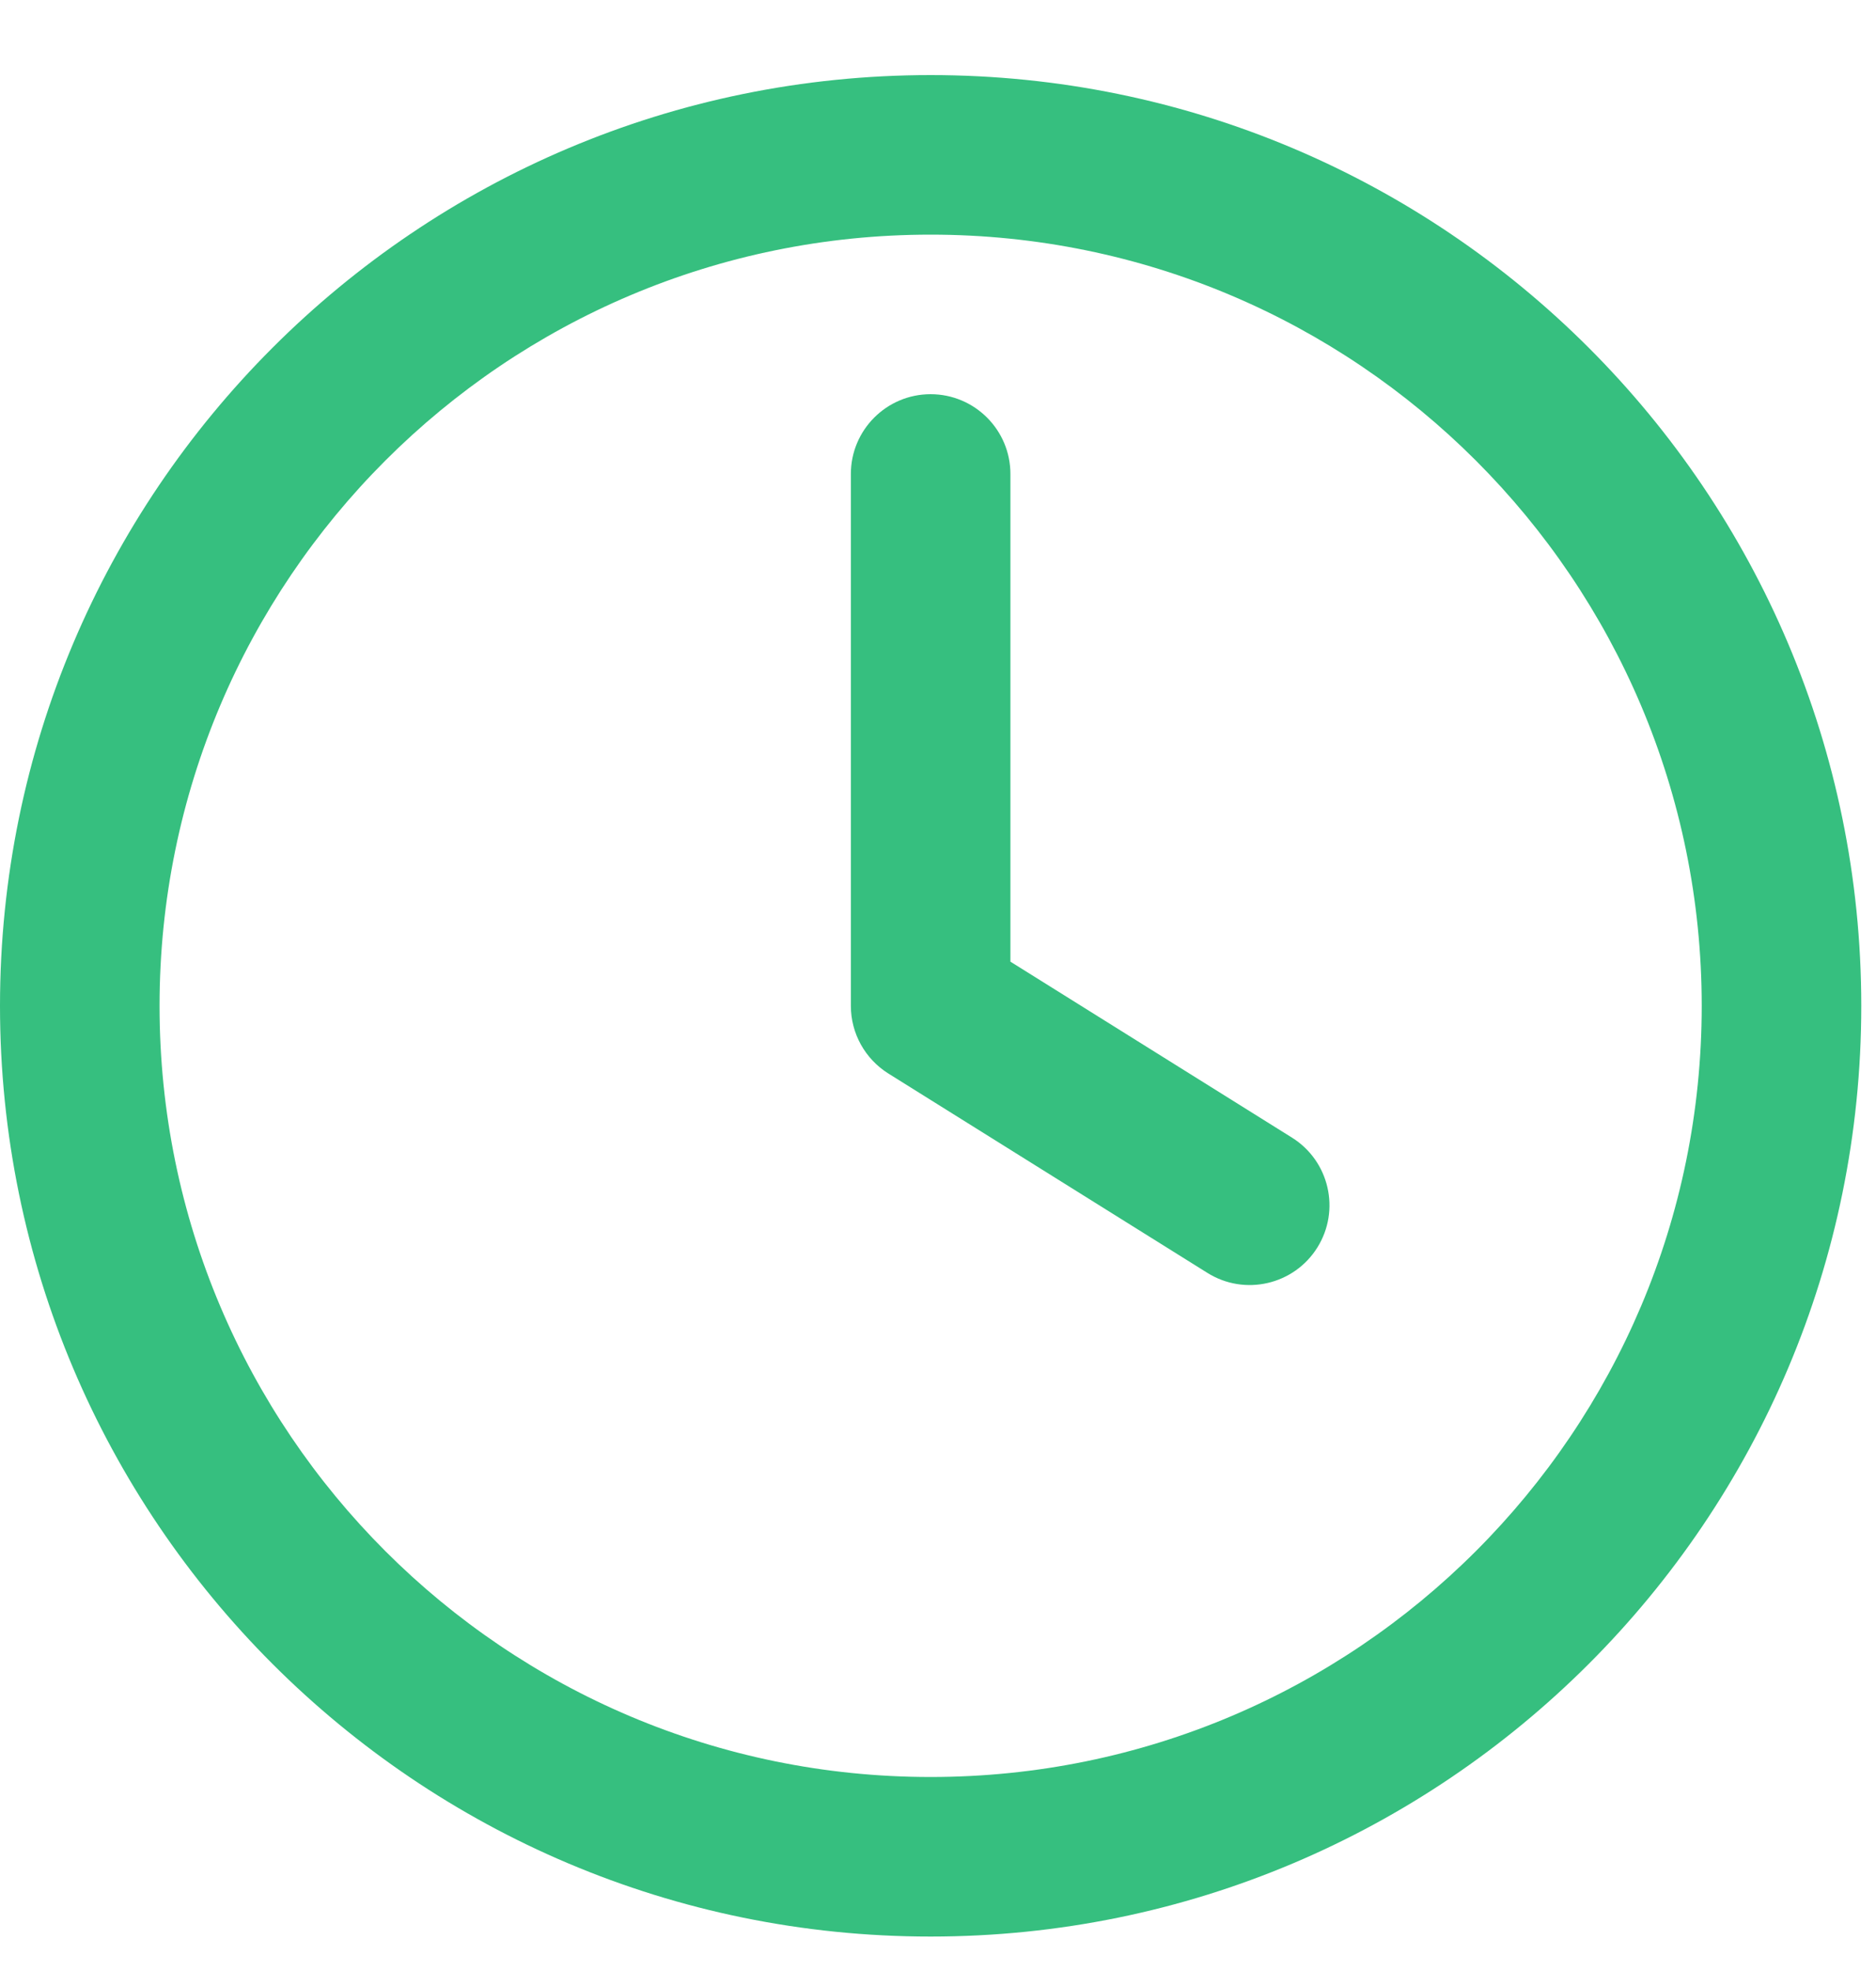
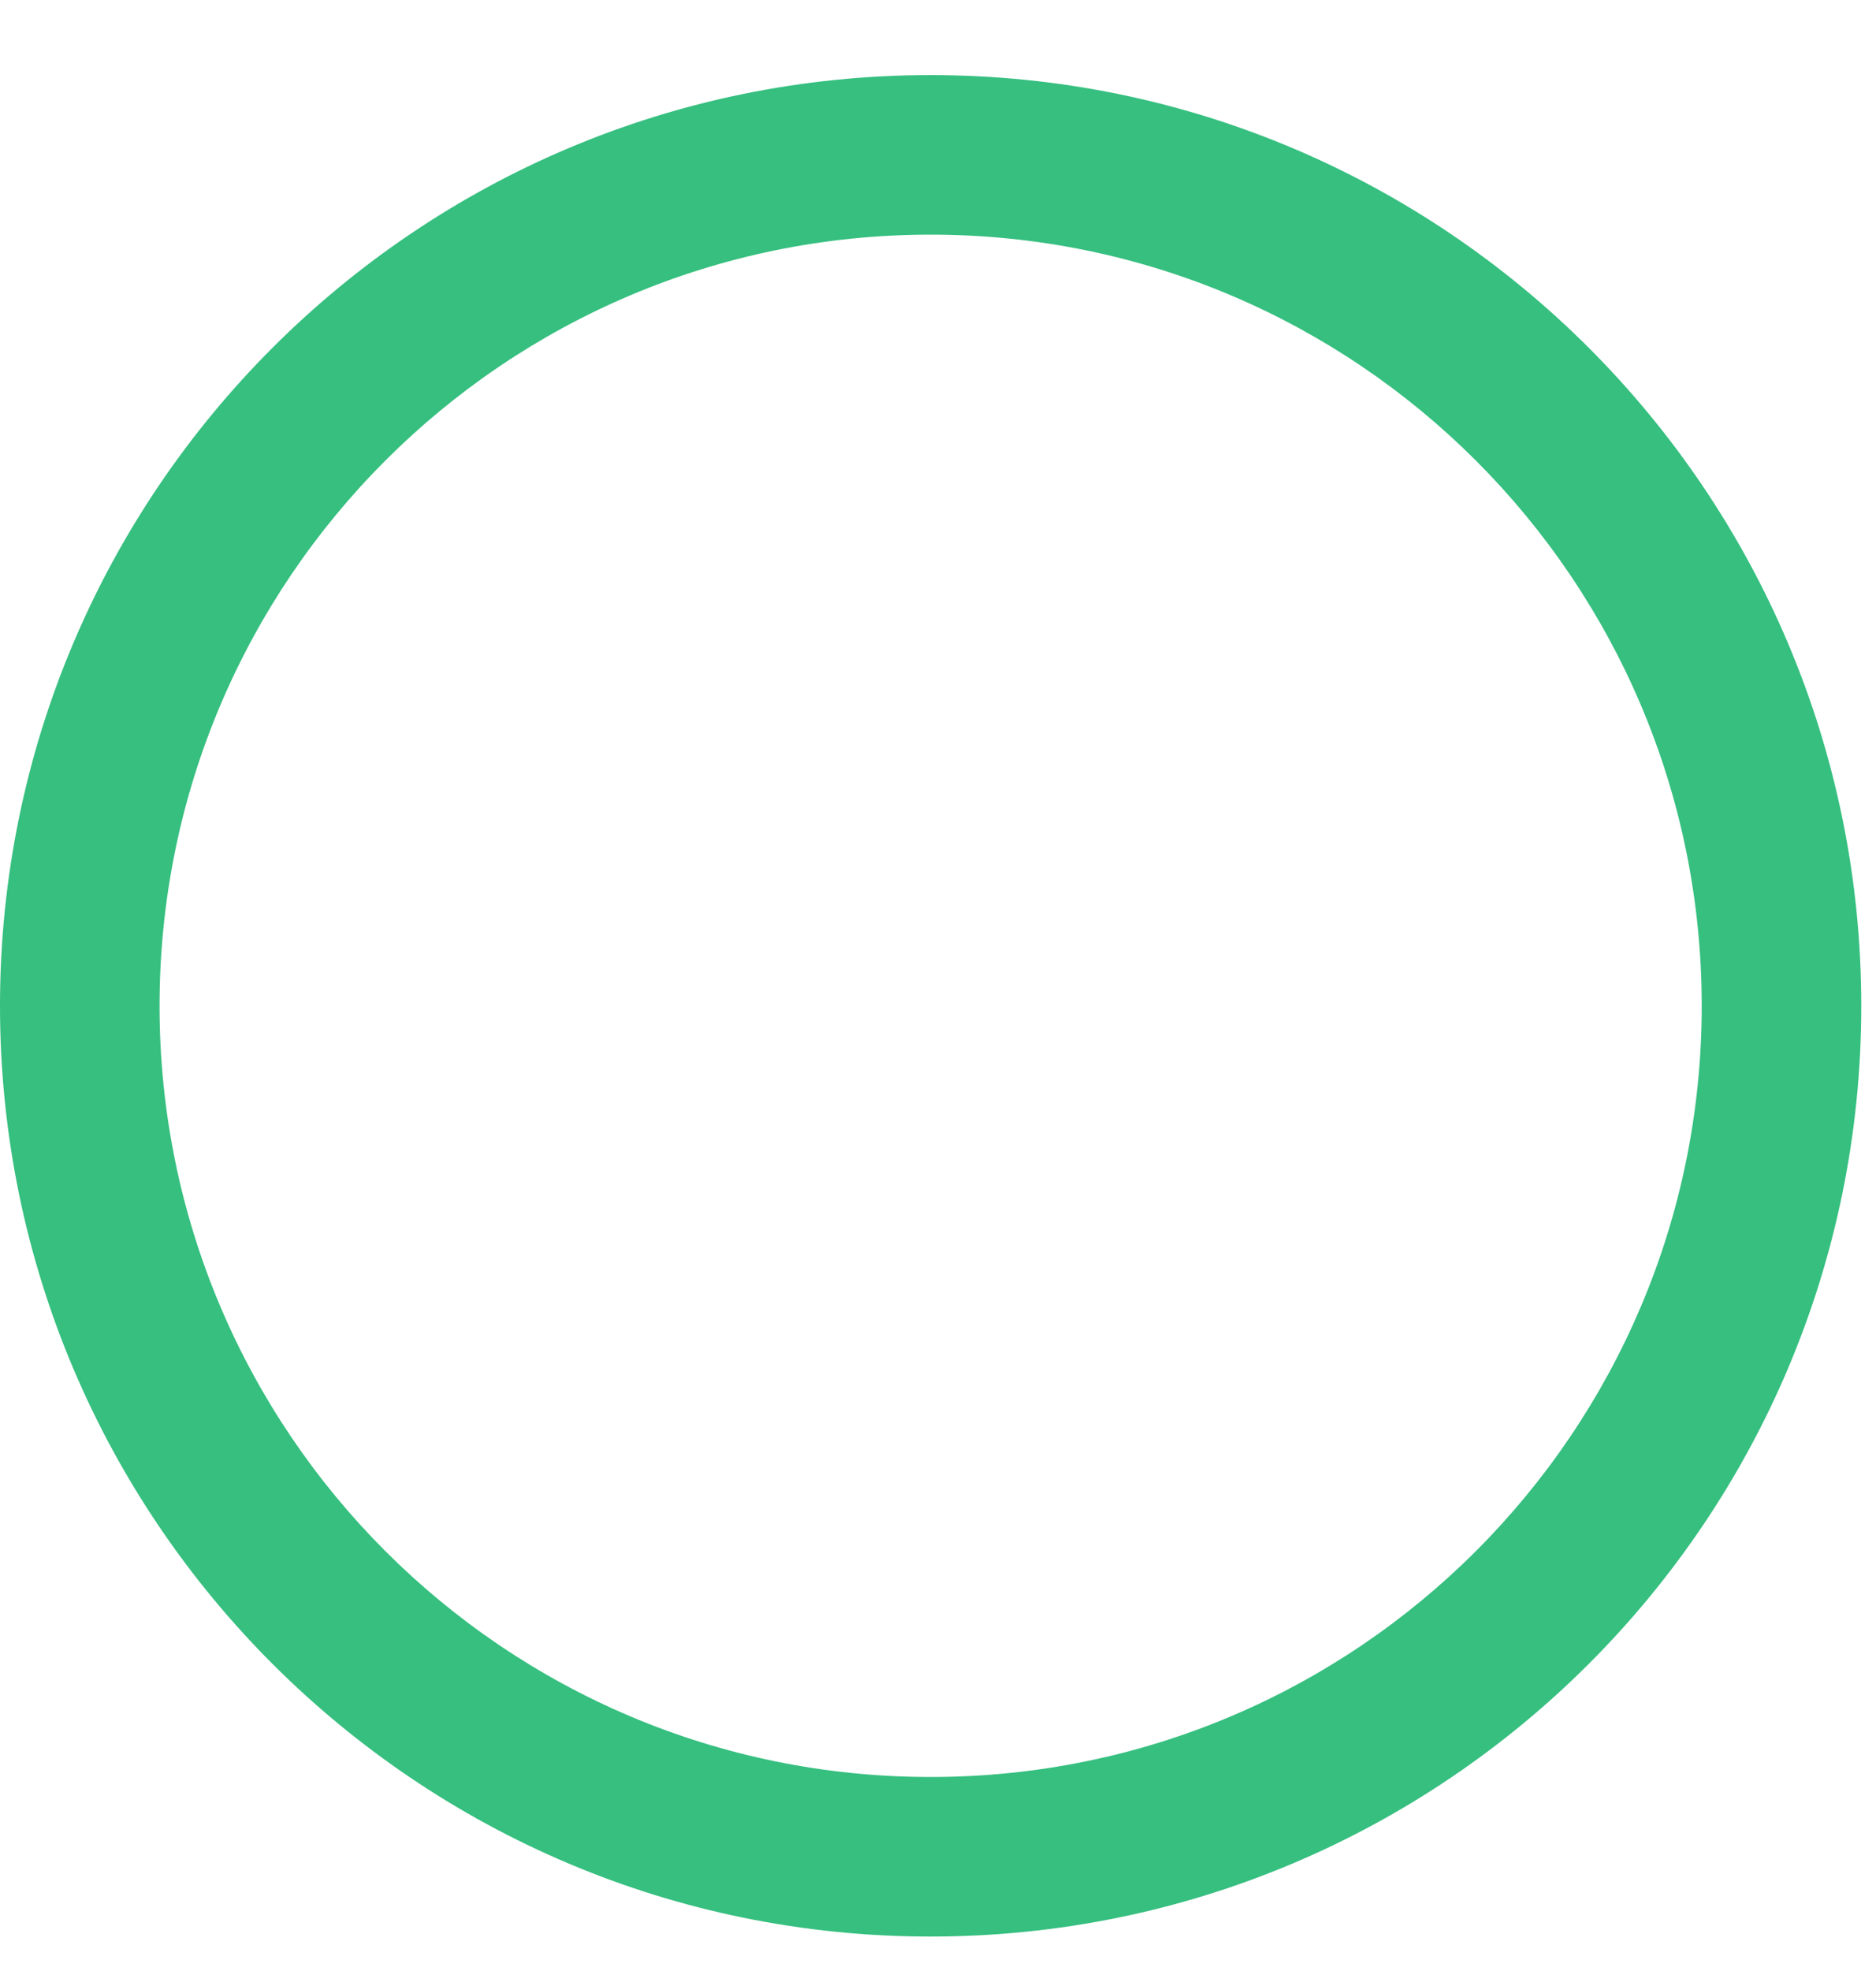
<svg xmlns="http://www.w3.org/2000/svg" width="20" height="21" viewBox="0 0 20 21" fill="none">
-   <path d="M10.772 5.05C10.772 4.581 10.391 4.2 9.921 4.2C9.452 4.2 9.071 4.581 9.071 5.05V10.717C9.071 11.01 9.222 11.282 9.471 11.438L12.872 13.562C13.27 13.811 13.795 13.69 14.044 13.292C14.293 12.894 14.172 12.37 13.774 12.121L10.772 10.246V5.05Z" fill="#36BF7F" />
  <path fill-rule="evenodd" clip-rule="evenodd" d="M9.921 0.8C4.442 0.8 0 5.24 0 10.717C0 16.194 4.442 20.633 9.921 20.633C15.401 20.633 19.843 16.194 19.843 10.717C19.843 5.24 15.401 0.8 9.921 0.8ZM1.701 10.717C1.701 6.179 5.381 2.5 9.921 2.5C14.461 2.5 18.142 6.179 18.142 10.717C18.142 15.255 14.461 18.933 9.921 18.933C5.381 18.933 1.701 15.255 1.701 10.717Z" fill="#36BF7F" />
</svg>